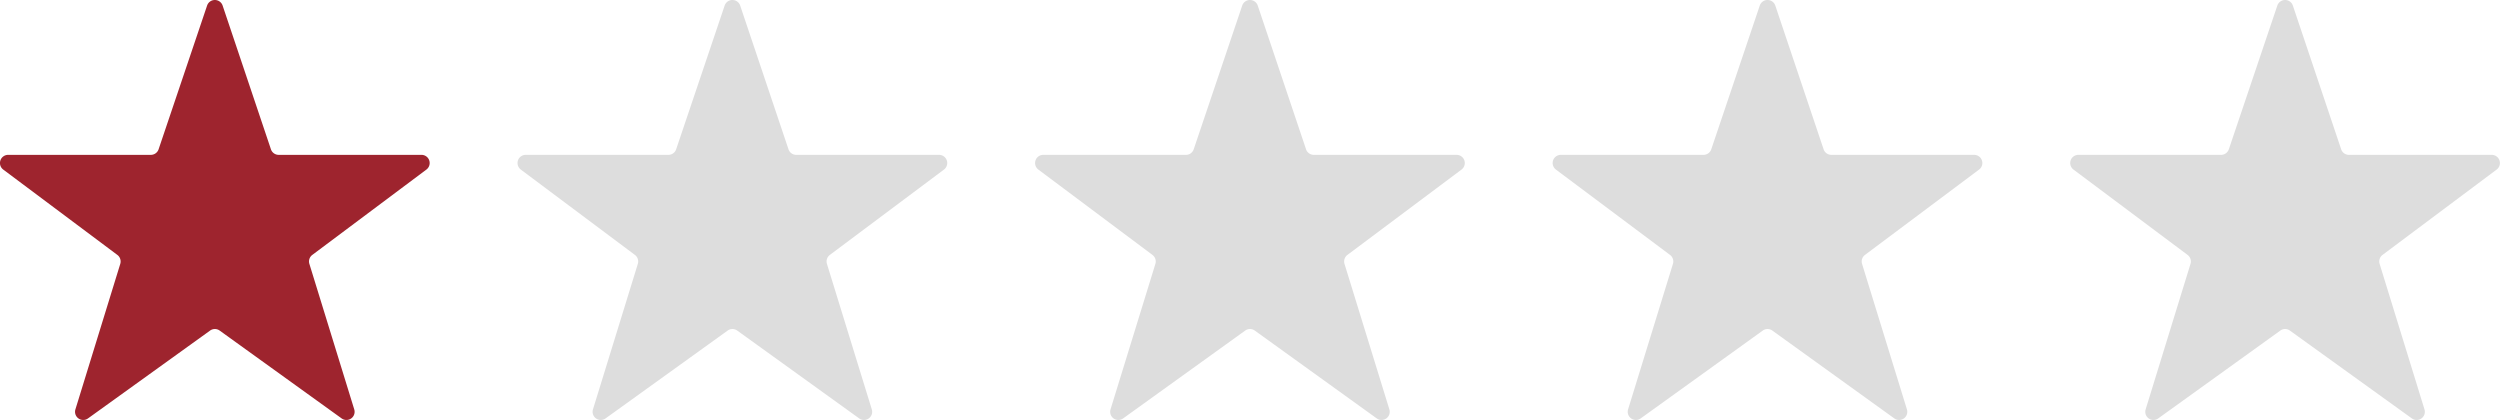
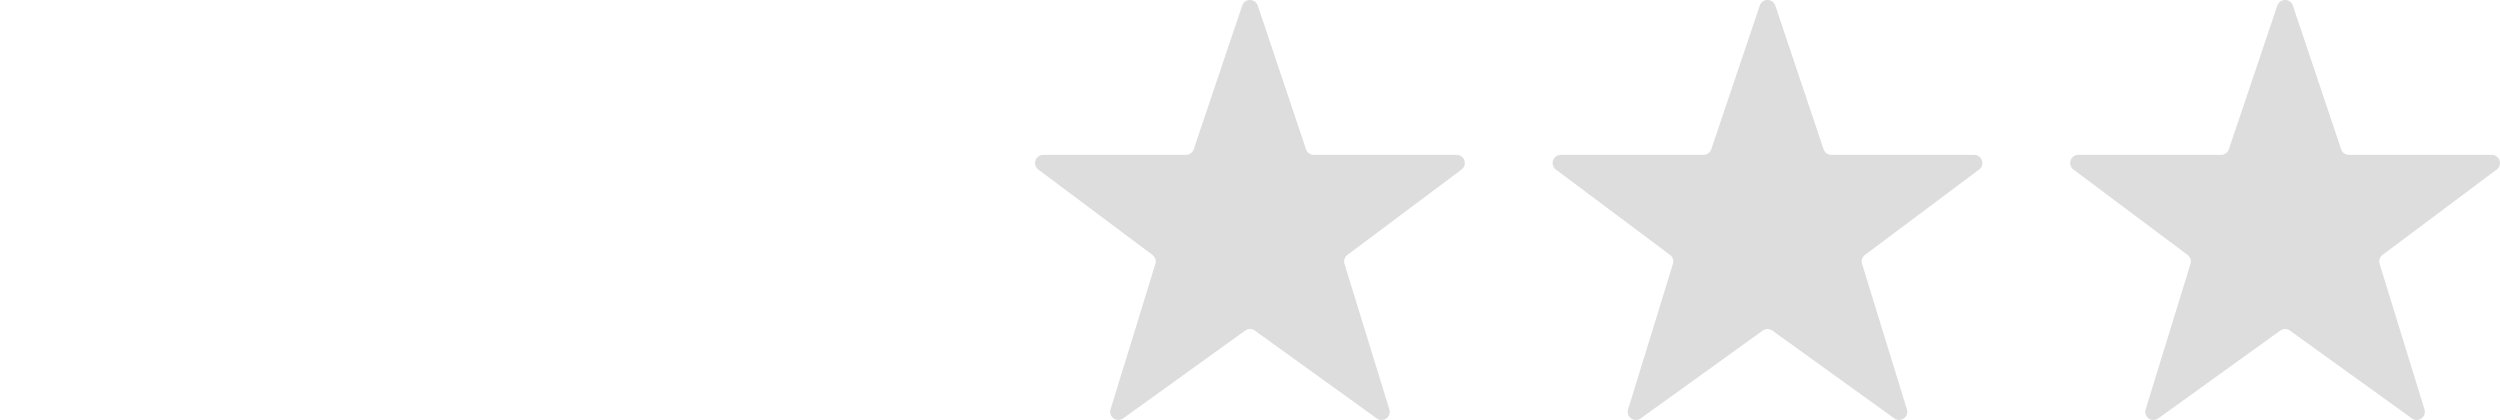
<svg xmlns="http://www.w3.org/2000/svg" width="144.911" height="24.343" viewBox="0 0 144.911 24.343">
  <g id="グループ_1130" data-name="グループ 1130" transform="translate(-191 -3343)">
    <g id="グループ_156" data-name="グループ 156" transform="translate(191 3343)">
-       <path id="パス_77" data-name="パス 77" d="M122.432,148.386a.474.474,0,0,1-.453-.614l2.6-8.433a.475.475,0,0,0-.169-.52l-6.613-4.946a.474.474,0,0,1,.284-.854h8.27a.474.474,0,0,0,.45-.323l2.811-8.33a.474.474,0,0,1,.45-.323h0a.475.475,0,0,1,.45.323l2.8,8.33a.474.474,0,0,0,.45.323h8.277a.474.474,0,0,1,.284.854l-6.613,4.946a.475.475,0,0,0-.169.519l2.6,8.433a.474.474,0,0,1-.731.525l-7.07-5.092a.474.474,0,0,0-.554,0l-7.077,5.092A.474.474,0,0,1,122.432,148.386Z" transform="translate(-117.608 -124.043)" fill="#9e242e" fill-rule="evenodd" />
-     </g>
+       </g>
    <g id="グループ_159" data-name="グループ 159" transform="translate(251 3343)">
      <path id="パス_77-2" data-name="パス 77" d="M122.432,148.386a.474.474,0,0,1-.453-.614l2.6-8.433a.475.475,0,0,0-.169-.52l-6.613-4.946a.474.474,0,0,1,.284-.854h8.27a.474.474,0,0,0,.45-.323l2.811-8.33a.474.474,0,0,1,.45-.323h0a.475.475,0,0,1,.45.323l2.8,8.33a.474.474,0,0,0,.45.323h8.277a.474.474,0,0,1,.284.854l-6.613,4.946a.475.475,0,0,0-.169.519l2.6,8.433a.474.474,0,0,1-.731.525l-7.07-5.092a.474.474,0,0,0-.554,0l-7.077,5.092A.474.474,0,0,1,122.432,148.386Z" transform="translate(-117.608 -124.043)" fill="#ddd" fill-rule="evenodd" />
    </g>
    <g id="グループ_160" data-name="グループ 160" transform="translate(311 3343)">
      <path id="パス_77-3" data-name="パス 77" d="M122.432,148.386a.474.474,0,0,1-.453-.614l2.6-8.433a.475.475,0,0,0-.169-.52l-6.613-4.946a.474.474,0,0,1,.284-.854h8.27a.474.474,0,0,0,.45-.323l2.811-8.33a.474.474,0,0,1,.45-.323h0a.475.475,0,0,1,.45.323l2.8,8.33a.474.474,0,0,0,.45.323h8.277a.474.474,0,0,1,.284.854l-6.613,4.946a.475.475,0,0,0-.169.519l2.6,8.433a.474.474,0,0,1-.731.525l-7.07-5.092a.474.474,0,0,0-.554,0l-7.077,5.092A.474.474,0,0,1,122.432,148.386Z" transform="translate(-117.608 -124.043)" fill="#ddd" fill-rule="evenodd" />
    </g>
    <g id="グループ_157" data-name="グループ 157" transform="translate(221 3343)">
-       <path id="パス_77-4" data-name="パス 77" d="M122.432,148.386a.474.474,0,0,1-.453-.614l2.6-8.433a.475.475,0,0,0-.169-.52l-6.613-4.946a.474.474,0,0,1,.284-.854h8.27a.474.474,0,0,0,.45-.323l2.811-8.33a.474.474,0,0,1,.45-.323h0a.475.475,0,0,1,.45.323l2.8,8.33a.474.474,0,0,0,.45.323h8.277a.474.474,0,0,1,.284.854l-6.613,4.946a.475.475,0,0,0-.169.519l2.6,8.433a.474.474,0,0,1-.731.525l-7.07-5.092a.474.474,0,0,0-.554,0l-7.077,5.092A.474.474,0,0,1,122.432,148.386Z" transform="translate(-117.608 -124.043)" fill="#ddd" fill-rule="evenodd" />
-     </g>
+       </g>
    <g id="グループ_158" data-name="グループ 158" transform="translate(281 3343)">
      <path id="パス_77-5" data-name="パス 77" d="M122.432,148.386a.474.474,0,0,1-.453-.614l2.6-8.433a.475.475,0,0,0-.169-.52l-6.613-4.946a.474.474,0,0,1,.284-.854h8.27a.474.474,0,0,0,.45-.323l2.811-8.33a.474.474,0,0,1,.45-.323h0a.475.475,0,0,1,.45.323l2.8,8.33a.474.474,0,0,0,.45.323h8.277a.474.474,0,0,1,.284.854l-6.613,4.946a.475.475,0,0,0-.169.519l2.6,8.433a.474.474,0,0,1-.731.525l-7.07-5.092a.474.474,0,0,0-.554,0l-7.077,5.092A.474.474,0,0,1,122.432,148.386Z" transform="translate(-117.608 -124.043)" fill="#ddd" fill-rule="evenodd" />
    </g>
  </g>
</svg>